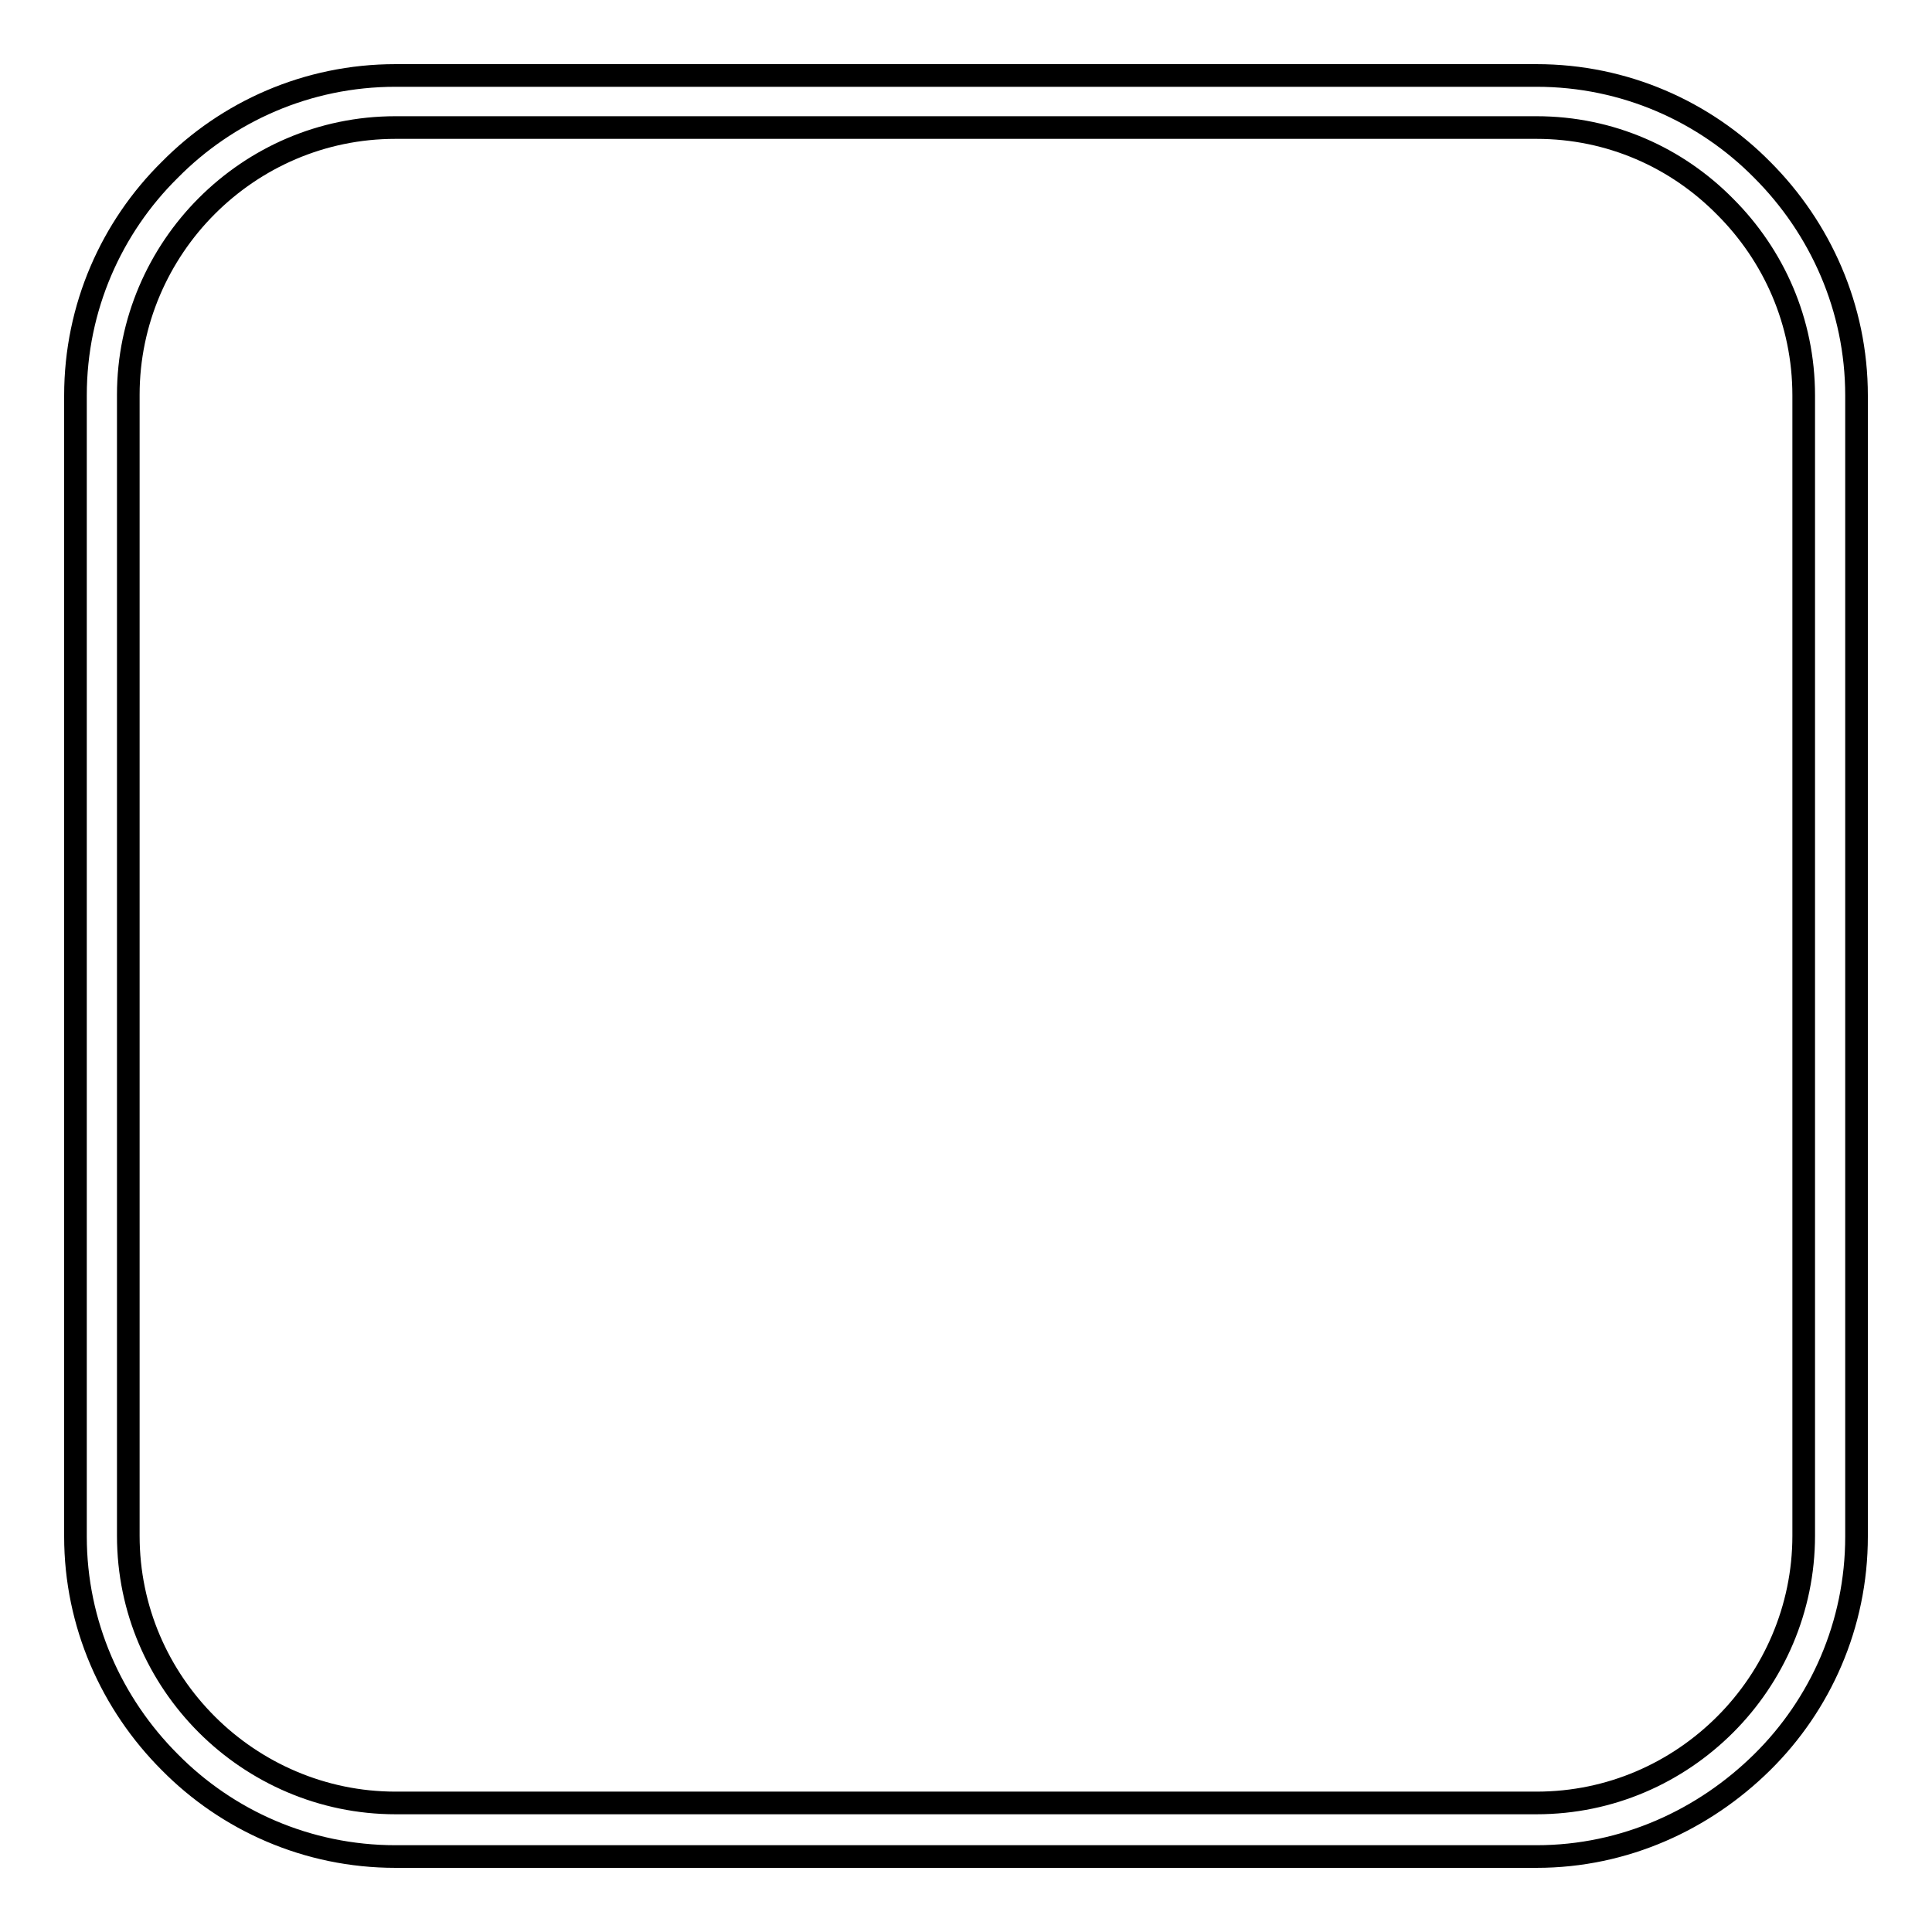
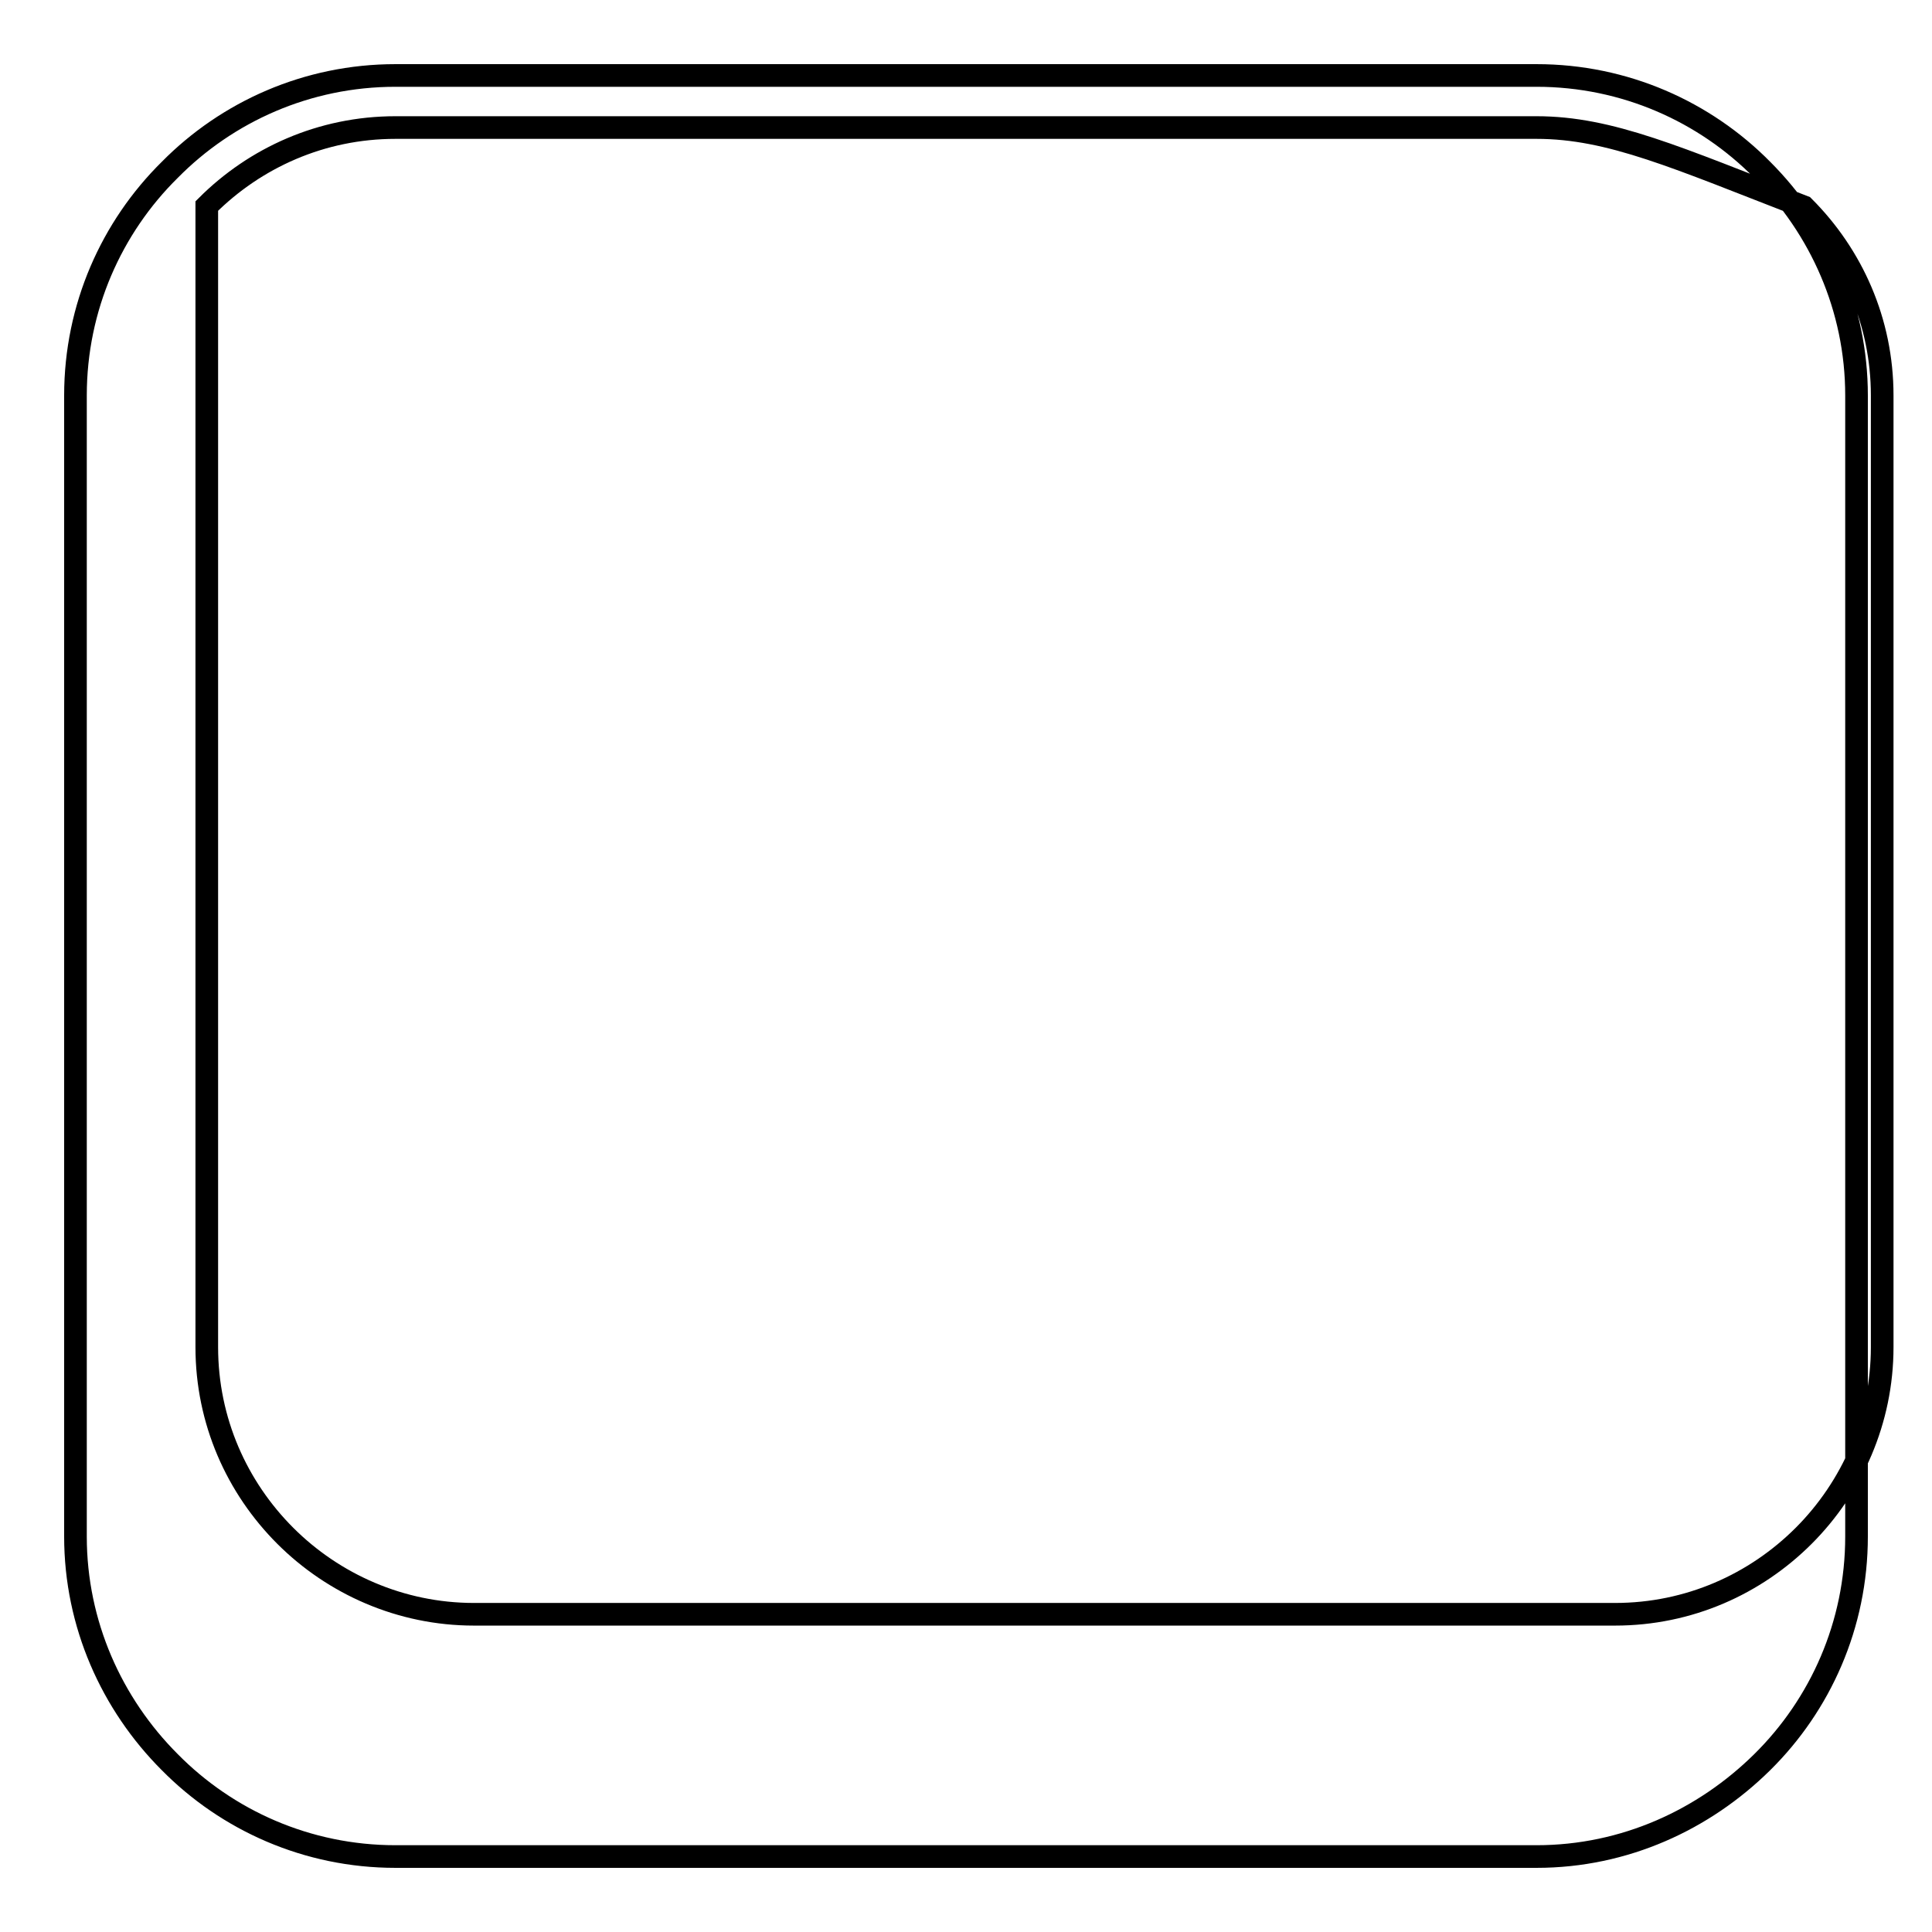
<svg xmlns="http://www.w3.org/2000/svg" version="1.1" x="0px" y="0px" viewBox="0 0 256 256" enable-background="new 0 0 256 256" xml:space="preserve">
  <g>
    <g>
-       <path stroke-width="3" fill-opacity="0" stroke="#000000" d="M52.4,10h151.2c11.7,0,22.3,4.8,29.9,12.5c7.7,7.7,12.5,18.3,12.5,29.9v151.2c0,11.7-4.8,22.3-12.5,29.9S215.3,246,203.6,246H52.4c-11.7,0-22.3-4.8-29.9-12.5c-7.7-7.7-12.5-18.3-12.5-29.9V52.4c0-11.7,4.8-22.3,12.5-29.9C30.1,14.8,40.7,10,52.4,10L52.4,10z M203.6,16.9H52.4c-9.8,0-18.6,4-25,10.4c-6.4,6.4-10.4,15.3-10.4,25v151.2c0,9.8,4,18.6,10.4,25c6.4,6.4,15.3,10.4,25,10.4h151.2c9.8,0,18.6-4,25-10.4c6.4-6.4,10.4-15.3,10.4-25V52.4c0-9.8-4-18.6-10.4-25C222.2,20.9,213.4,16.9,203.6,16.9z" />
+       <path stroke-width="3" fill-opacity="0" stroke="#000000" d="M52.4,10h151.2c11.7,0,22.3,4.8,29.9,12.5c7.7,7.7,12.5,18.3,12.5,29.9v151.2c0,11.7-4.8,22.3-12.5,29.9S215.3,246,203.6,246H52.4c-11.7,0-22.3-4.8-29.9-12.5c-7.7-7.7-12.5-18.3-12.5-29.9V52.4c0-11.7,4.8-22.3,12.5-29.9C30.1,14.8,40.7,10,52.4,10L52.4,10z M203.6,16.9H52.4c-9.8,0-18.6,4-25,10.4v151.2c0,9.8,4,18.6,10.4,25c6.4,6.4,15.3,10.4,25,10.4h151.2c9.8,0,18.6-4,25-10.4c6.4-6.4,10.4-15.3,10.4-25V52.4c0-9.8-4-18.6-10.4-25C222.2,20.9,213.4,16.9,203.6,16.9z" />
    </g>
  </g>
</svg>